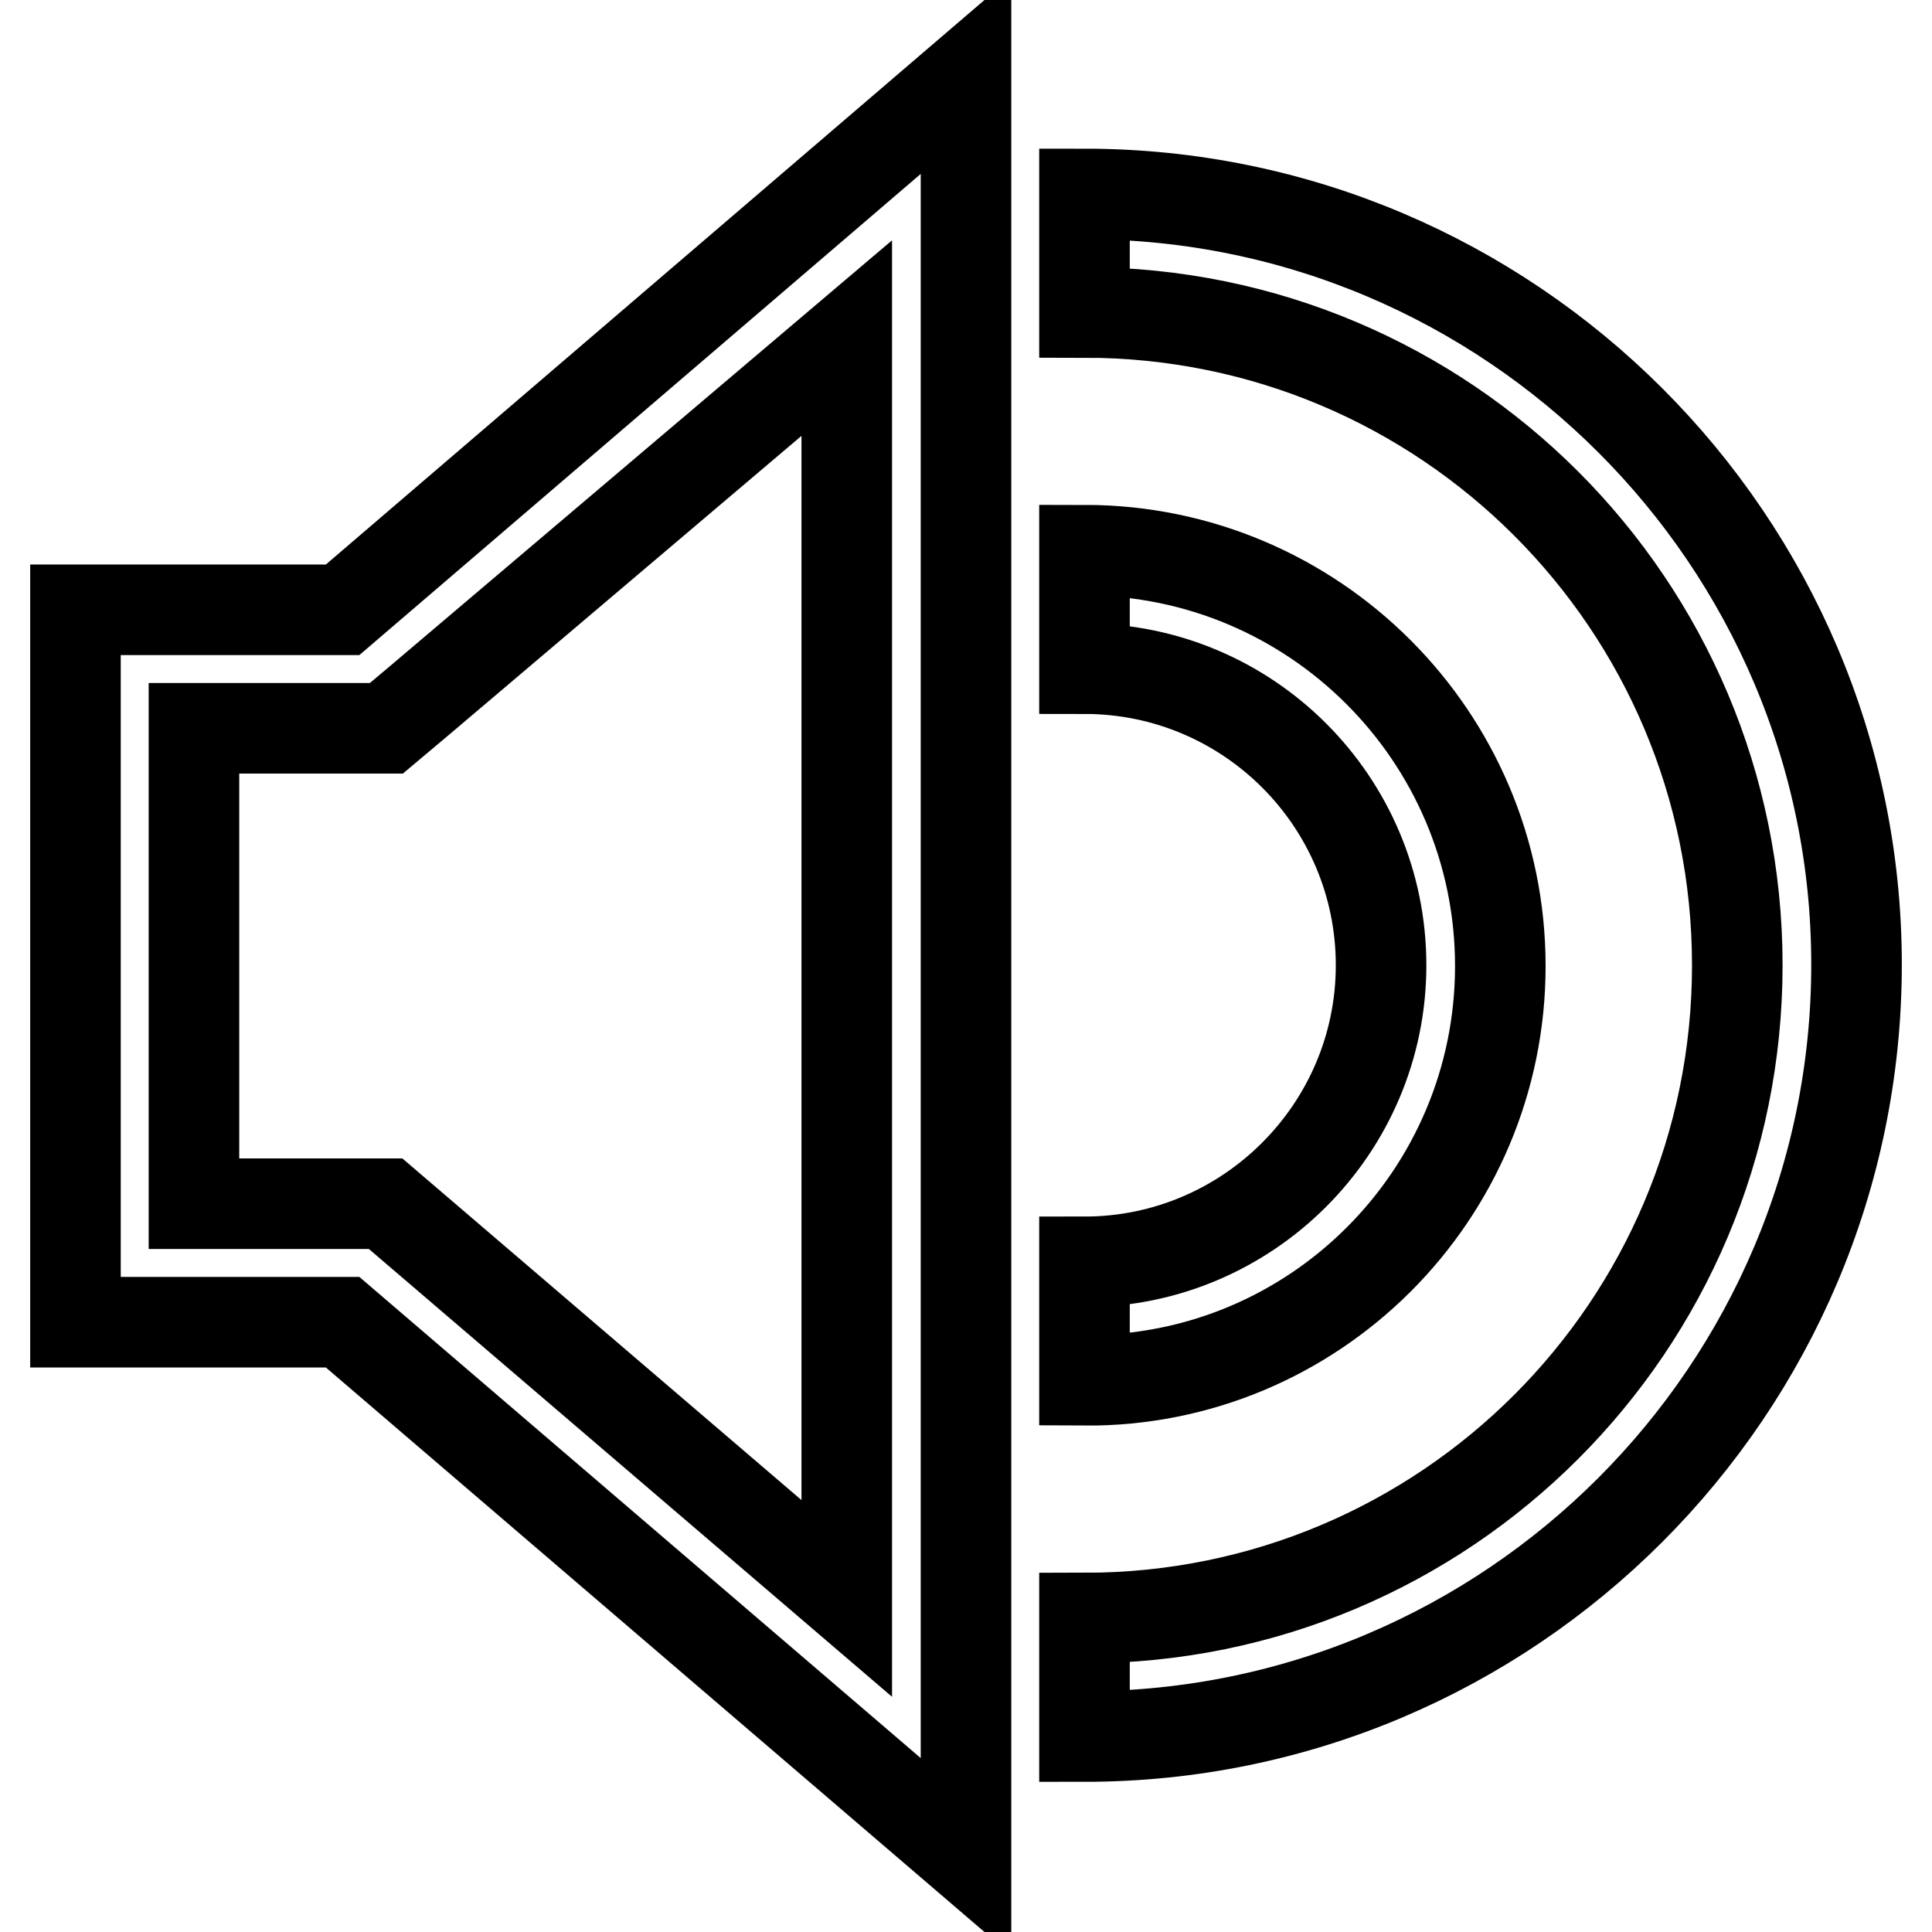
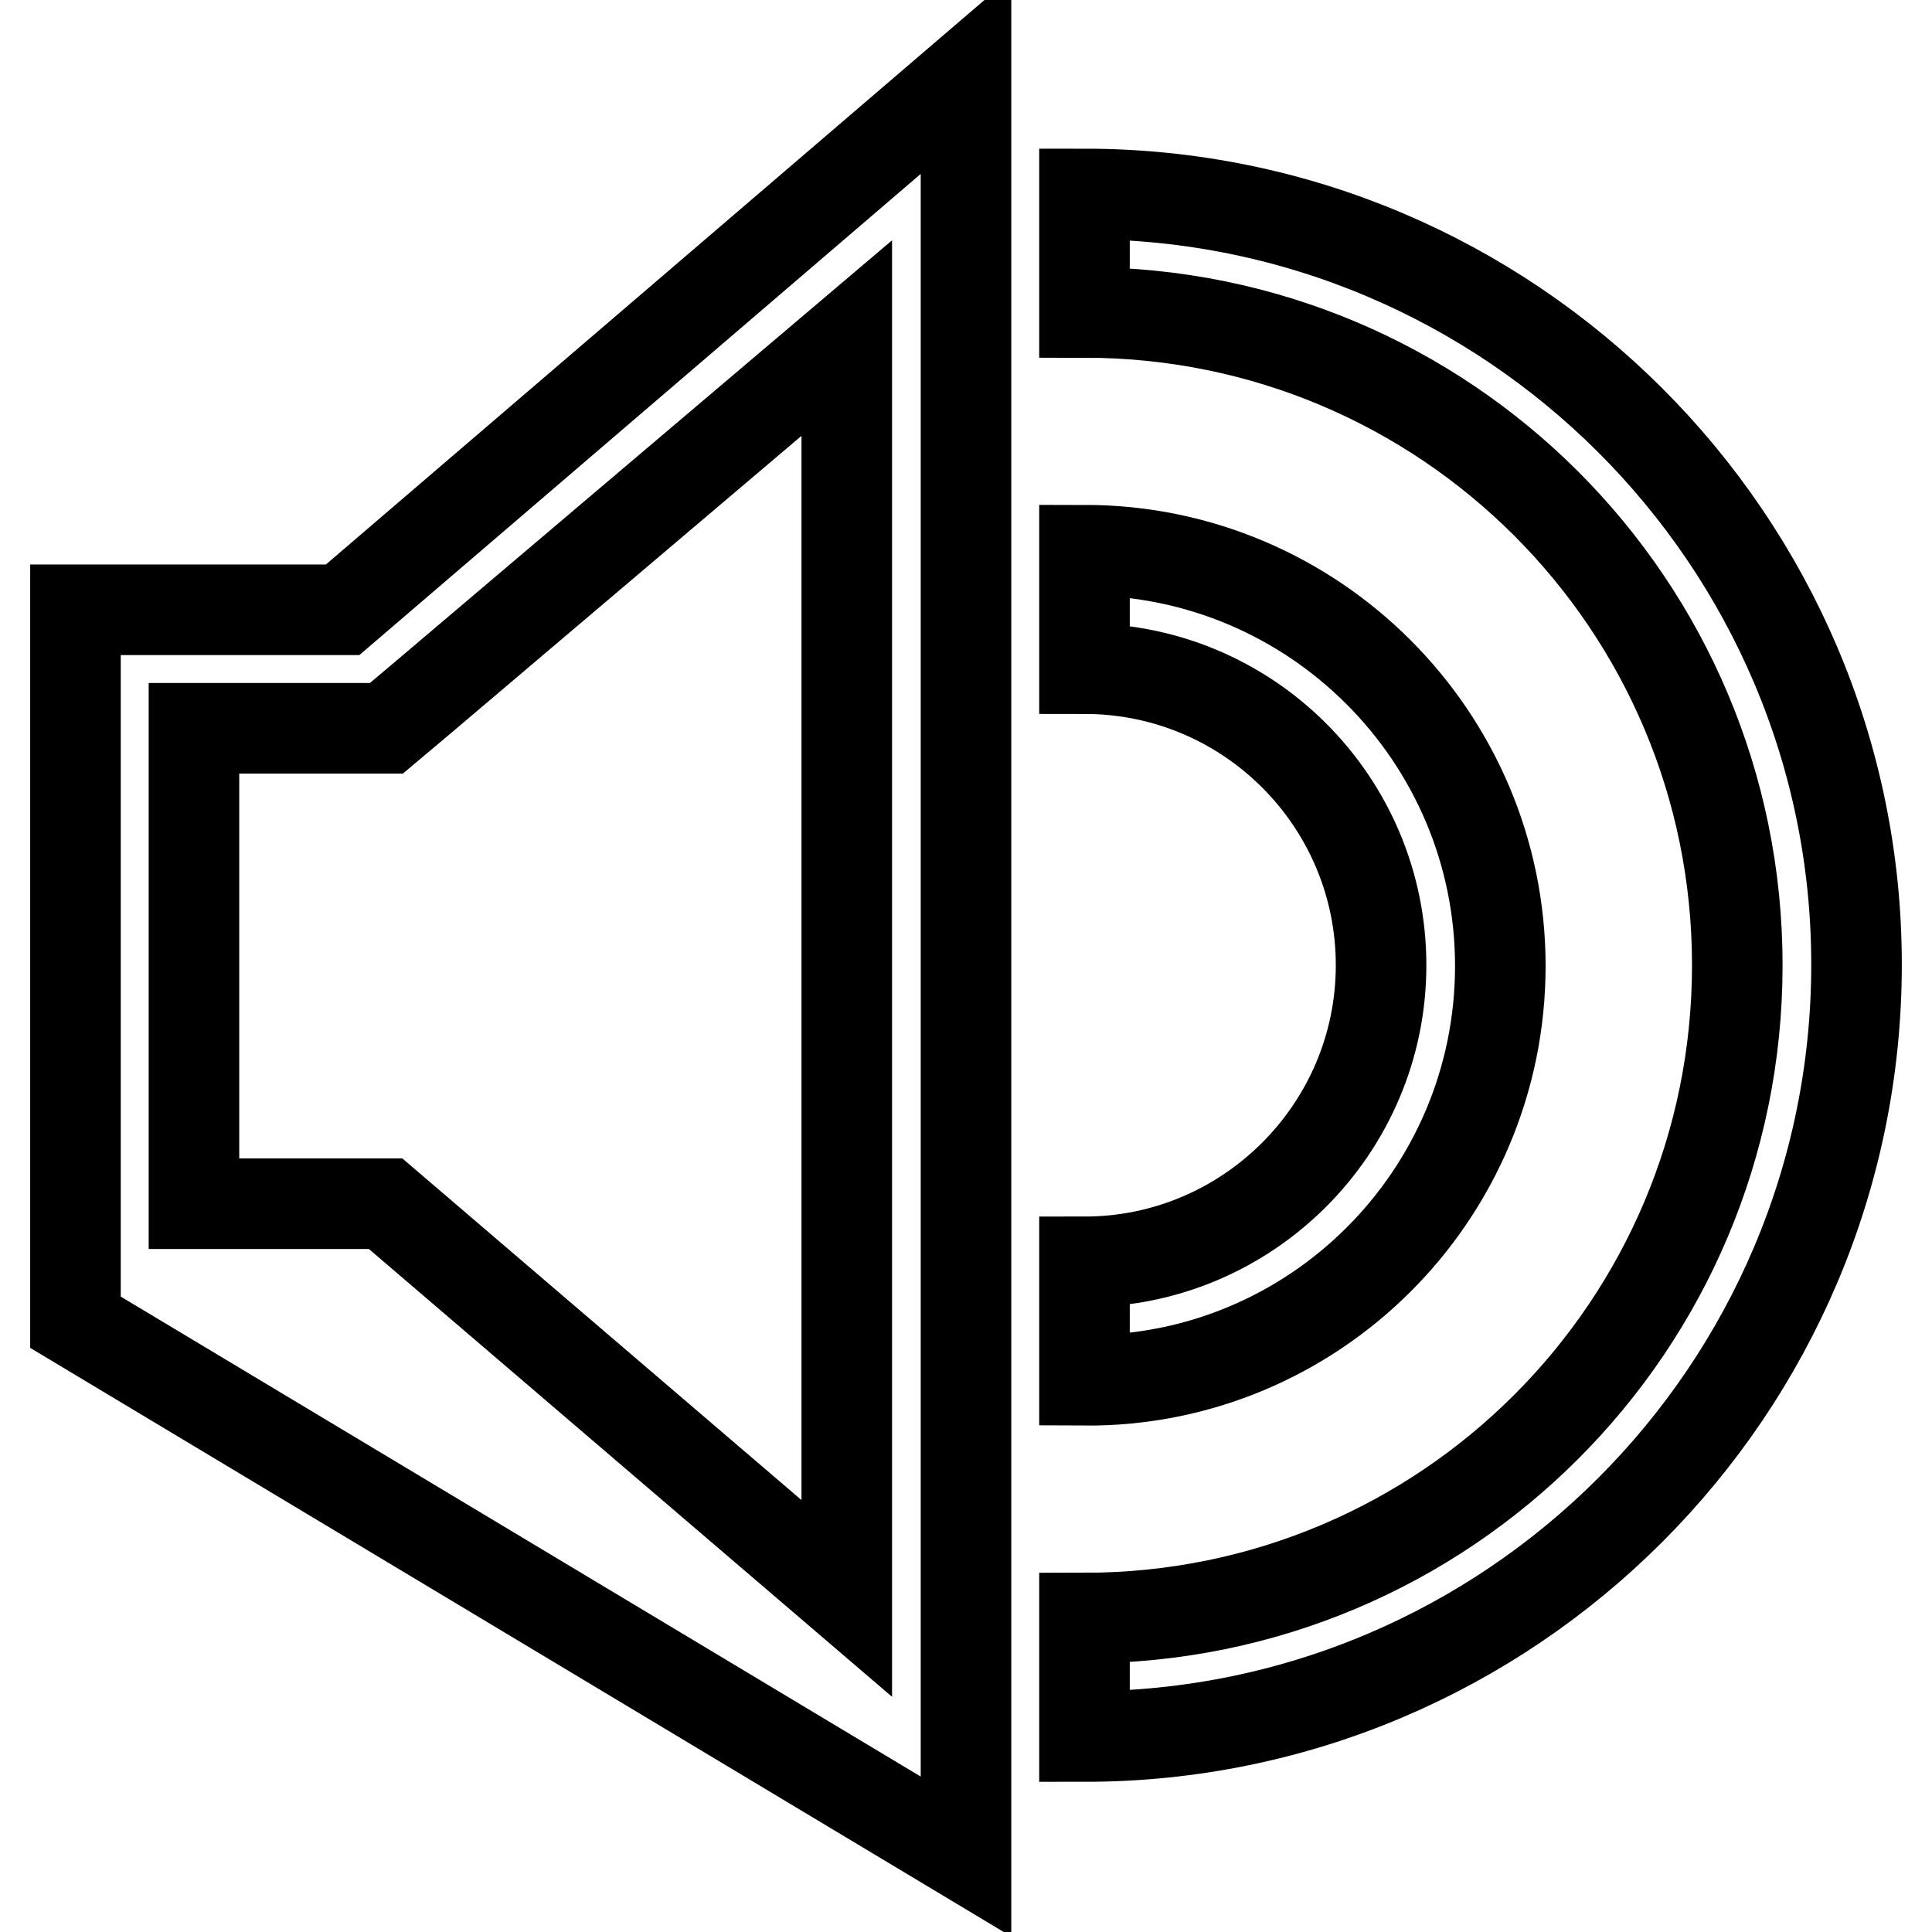
<svg xmlns="http://www.w3.org/2000/svg" version="1.1" x="0px" y="0px" viewBox="0 0 256 256" enable-background="new 0 0 256 256" xml:space="preserve">
  <g>
-     <path stroke-width="12" fill-opacity="0" stroke="#000000" d="M10,80.8v94.4h35.4L128,246V10L45.4,80.8H10z M55.6,92.8l56.6-48v167l-61.1-52.3H25.7V96.5h25.5L55.6,92.8z  M198.8,128c0-30.4-24.7-55.1-55.1-55.1v15.7c21.7,0,39.3,17.6,39.3,39.3c0,21.7-17.7,39.3-39.3,39.3v15.7 C174.1,183.1,198.8,158.4,198.8,128z M143.7,25.7v15.7c47.8,0,86.5,38.7,86.5,86.5c0,47.8-38.7,86.5-86.5,86.5v15.7 c56.4,0,102.3-45.9,102.3-102.3C246,71.6,200.1,25.7,143.7,25.7z" />
+     <path stroke-width="12" fill-opacity="0" stroke="#000000" d="M10,80.8v94.4L128,246V10L45.4,80.8H10z M55.6,92.8l56.6-48v167l-61.1-52.3H25.7V96.5h25.5L55.6,92.8z  M198.8,128c0-30.4-24.7-55.1-55.1-55.1v15.7c21.7,0,39.3,17.6,39.3,39.3c0,21.7-17.7,39.3-39.3,39.3v15.7 C174.1,183.1,198.8,158.4,198.8,128z M143.7,25.7v15.7c47.8,0,86.5,38.7,86.5,86.5c0,47.8-38.7,86.5-86.5,86.5v15.7 c56.4,0,102.3-45.9,102.3-102.3C246,71.6,200.1,25.7,143.7,25.7z" />
  </g>
</svg>